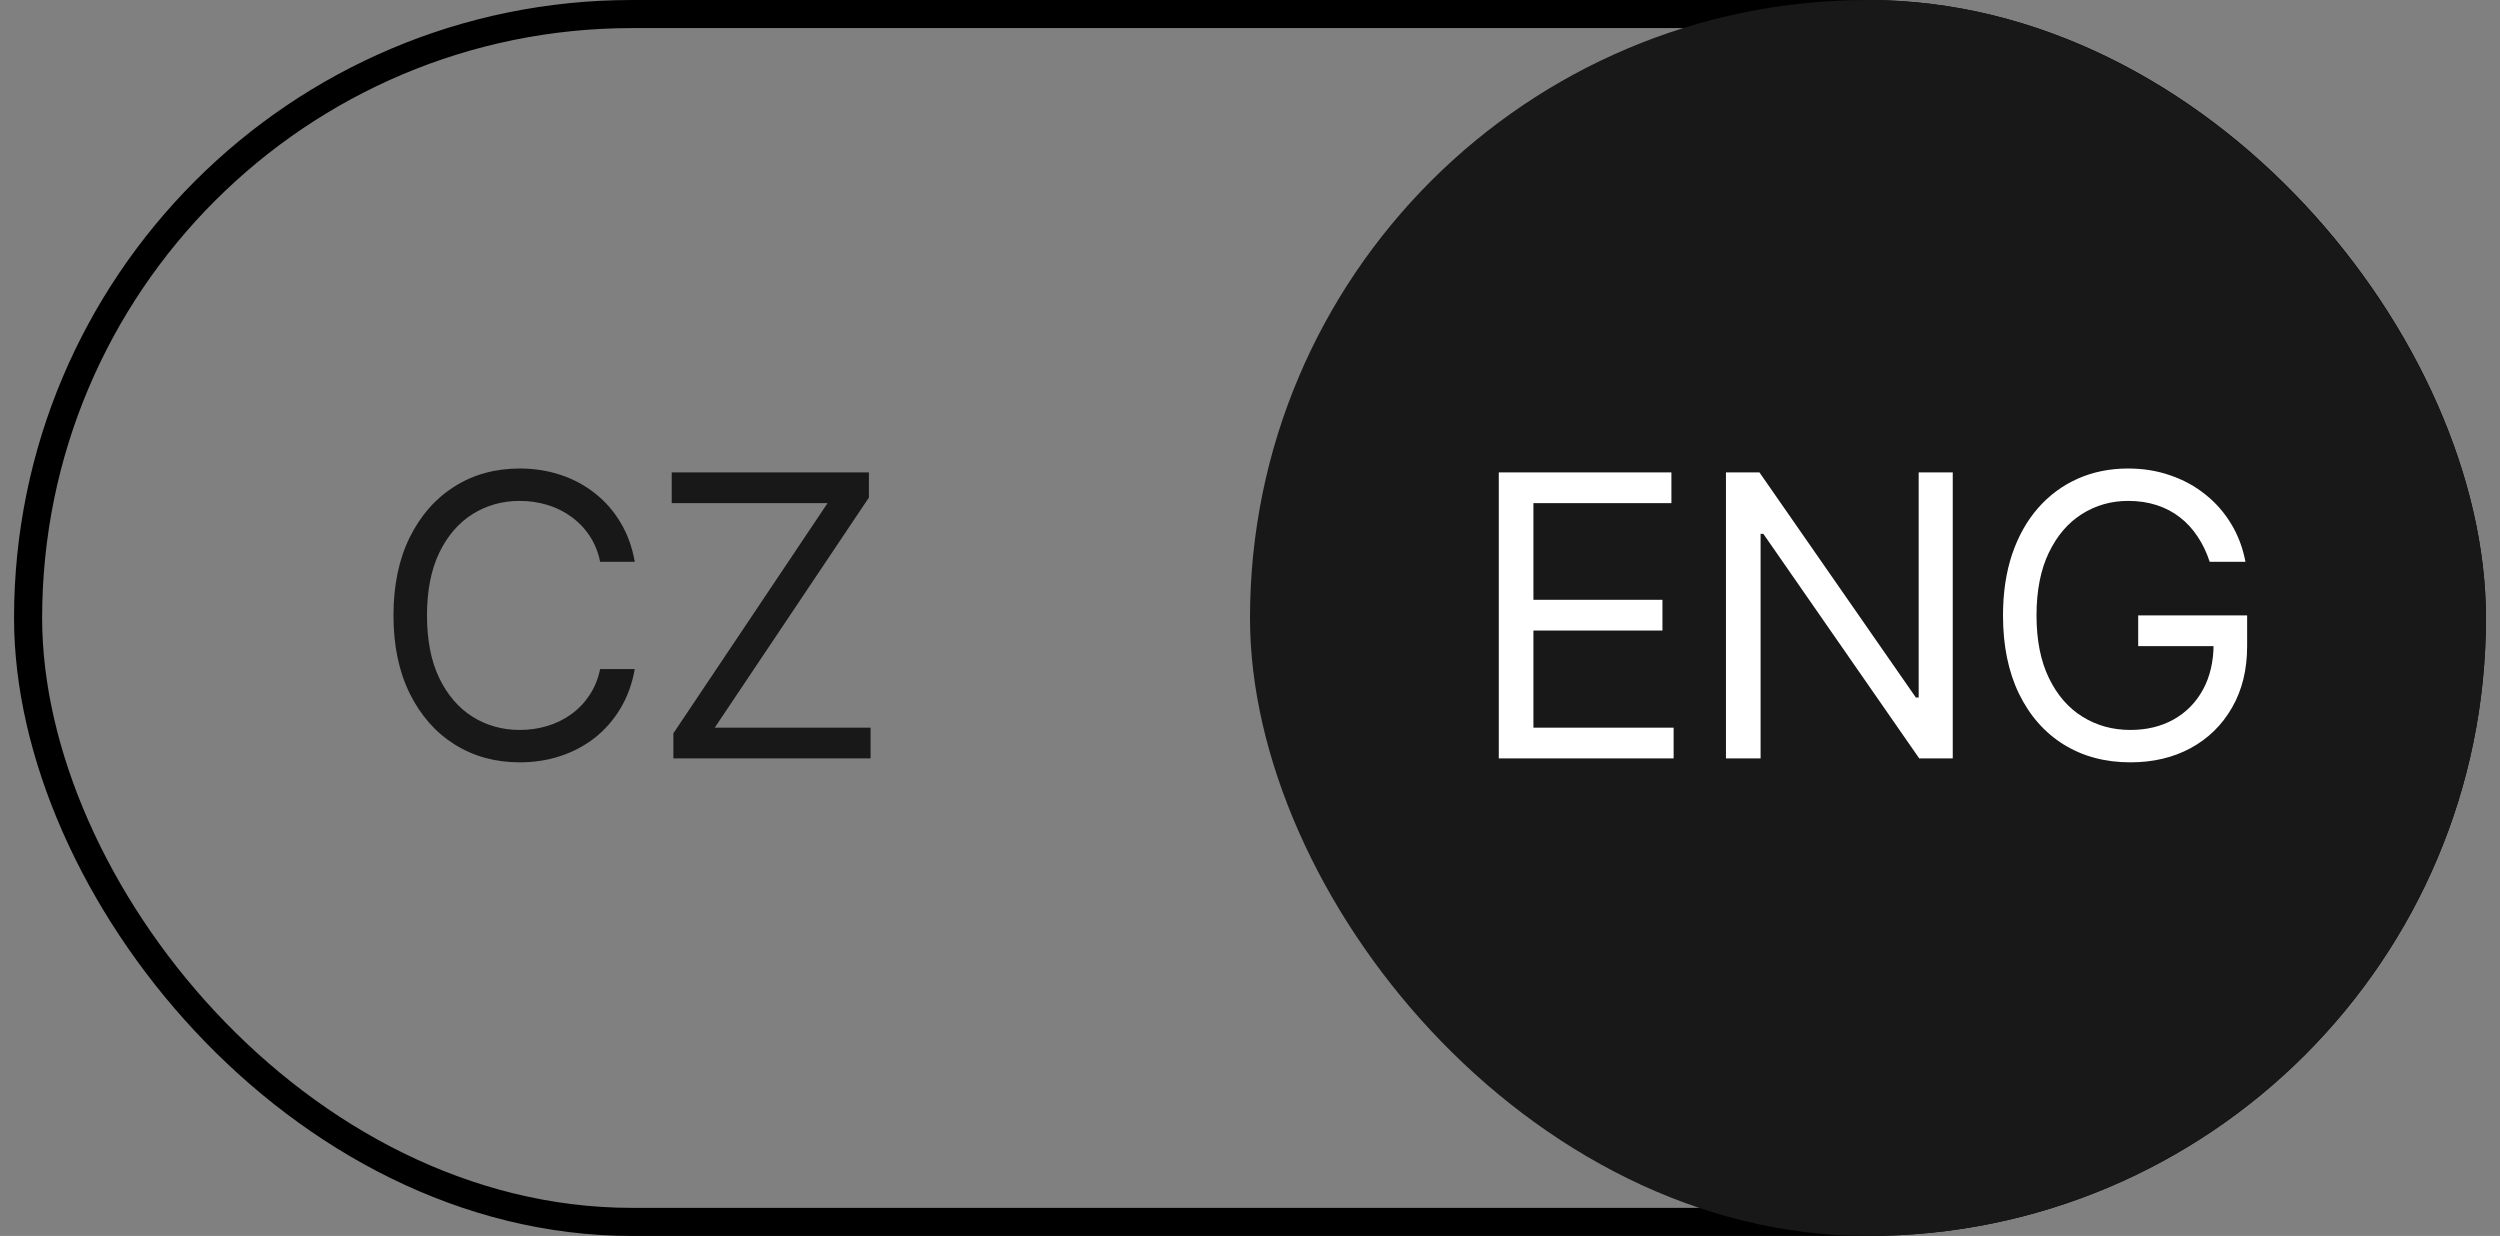
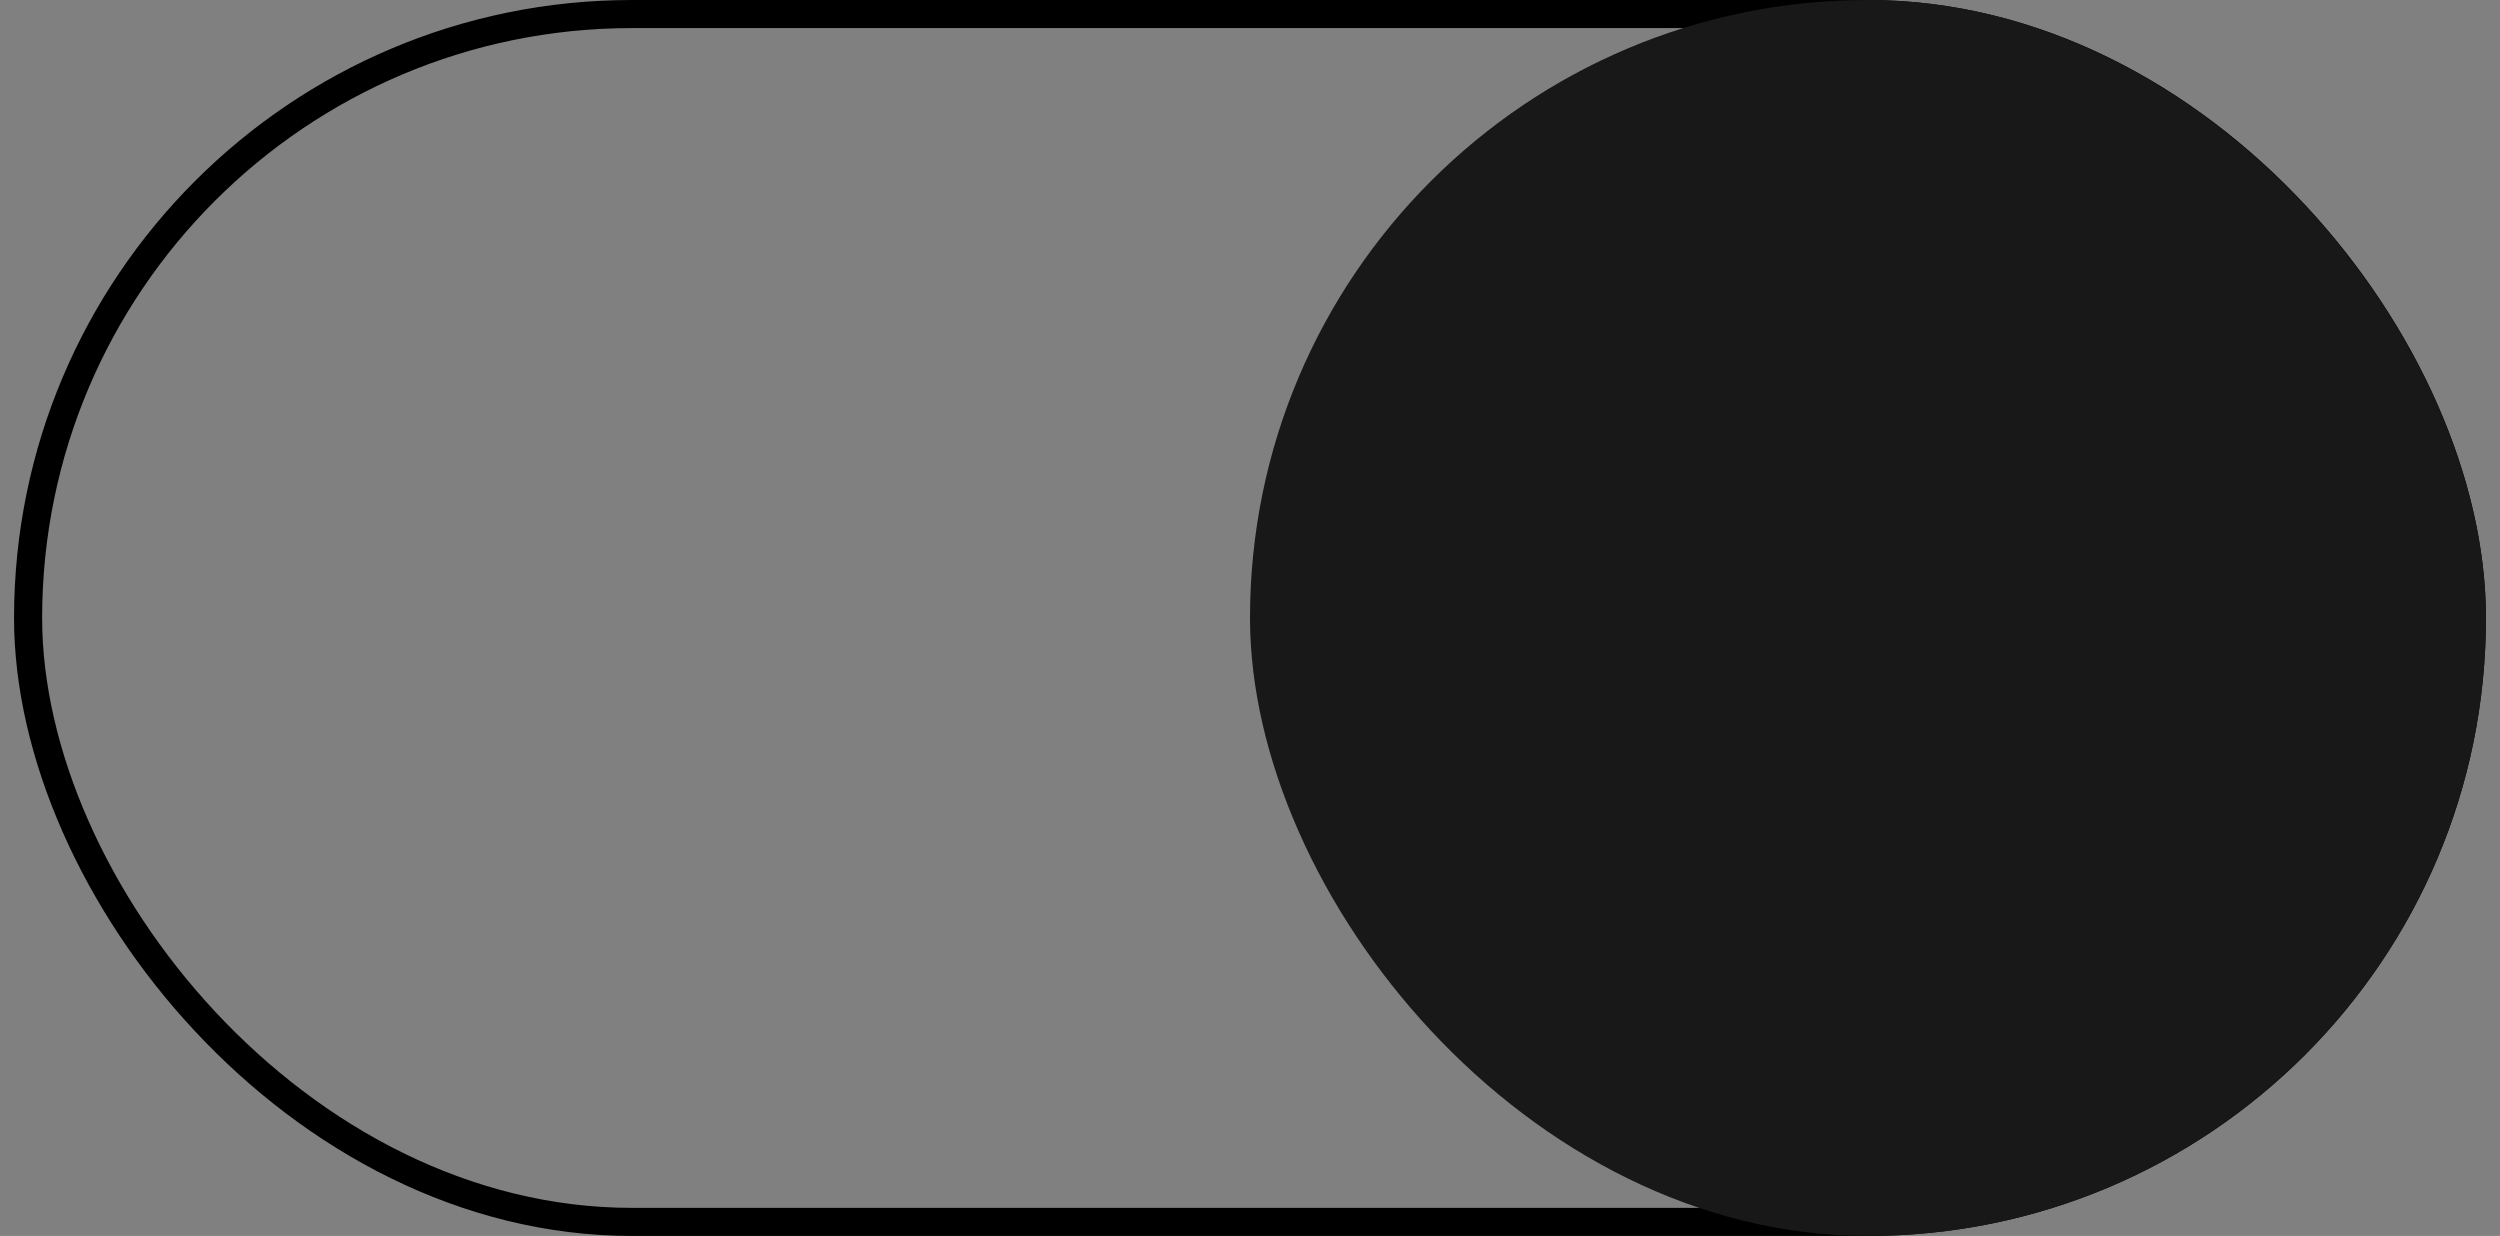
<svg xmlns="http://www.w3.org/2000/svg" width="89" height="44" viewBox="0 0 89 44" fill="none">
  <rect x="0" y="0" width="89" height="44" fill="#808080" stroke="none" />
  <rect x="1" y="0.5" width="87" height="43" rx="21.5" stroke="black" />
-   <path d="M22.598 20H21.365C21.293 19.645 21.165 19.334 20.983 19.065C20.804 18.797 20.585 18.572 20.326 18.389C20.071 18.204 19.788 18.064 19.476 17.972C19.165 17.879 18.84 17.832 18.502 17.832C17.885 17.832 17.327 17.988 16.826 18.3C16.329 18.611 15.933 19.07 15.638 19.677C15.347 20.283 15.201 21.027 15.201 21.909C15.201 22.791 15.347 23.535 15.638 24.141C15.933 24.748 16.329 25.207 16.826 25.518C17.327 25.83 17.885 25.986 18.502 25.986C18.84 25.986 19.165 25.939 19.476 25.847C19.788 25.754 20.071 25.616 20.326 25.434C20.585 25.248 20.804 25.021 20.983 24.753C21.165 24.481 21.293 24.169 21.365 23.818H22.598C22.506 24.338 22.337 24.804 22.091 25.215C21.846 25.626 21.541 25.976 21.177 26.264C20.812 26.549 20.403 26.766 19.948 26.916C19.498 27.065 19.015 27.139 18.502 27.139C17.633 27.139 16.861 26.927 16.185 26.503C15.509 26.079 14.977 25.475 14.589 24.693C14.201 23.911 14.008 22.983 14.008 21.909C14.008 20.835 14.201 19.907 14.589 19.125C14.977 18.343 15.509 17.74 16.185 17.315C16.861 16.891 17.633 16.679 18.502 16.679C19.015 16.679 19.498 16.754 19.948 16.903C20.403 17.052 20.812 17.271 21.177 17.559C21.541 17.844 21.846 18.192 22.091 18.603C22.337 19.011 22.506 19.476 22.598 20ZM23.973 27V26.105L29.461 17.912H23.913V16.818H30.933V17.713L25.444 25.906H30.992V27H23.973Z" fill="#181818" />
  <rect x="44.5" width="44" height="44" rx="22" fill="#181818" />
-   <path d="M53.357 27V16.818H59.502V17.912H54.59V21.352H59.183V22.446H54.59V25.906H59.581V27H53.357ZM69.518 16.818V27H68.325L62.776 19.006H62.677V27H61.444V16.818H62.637L68.205 24.832H68.305V16.818H69.518ZM78.665 20C78.556 19.665 78.412 19.365 78.233 19.1C78.057 18.832 77.847 18.603 77.601 18.414C77.359 18.225 77.084 18.081 76.776 17.982C76.468 17.882 76.13 17.832 75.762 17.832C75.159 17.832 74.61 17.988 74.116 18.3C73.622 18.611 73.23 19.07 72.938 19.677C72.646 20.283 72.5 21.027 72.5 21.909C72.5 22.791 72.648 23.535 72.943 24.141C73.238 24.748 73.637 25.207 74.141 25.518C74.645 25.83 75.212 25.986 75.841 25.986C76.425 25.986 76.938 25.861 77.382 25.613C77.83 25.361 78.178 25.006 78.427 24.549C78.678 24.088 78.804 23.546 78.804 22.923L79.182 23.003H76.12V21.909H79.998V23.003C79.998 23.841 79.819 24.57 79.461 25.19C79.106 25.81 78.615 26.291 77.989 26.632C77.366 26.97 76.65 27.139 75.841 27.139C74.94 27.139 74.148 26.927 73.465 26.503C72.785 26.079 72.255 25.475 71.874 24.693C71.496 23.911 71.307 22.983 71.307 21.909C71.307 21.104 71.415 20.38 71.63 19.736C71.849 19.09 72.157 18.54 72.555 18.086C72.953 17.632 73.423 17.284 73.967 17.042C74.51 16.8 75.109 16.679 75.762 16.679C76.299 16.679 76.799 16.76 77.263 16.923C77.731 17.082 78.146 17.309 78.511 17.604C78.879 17.895 79.186 18.245 79.431 18.653C79.676 19.057 79.845 19.506 79.938 20H78.665Z" fill="white" />
</svg>